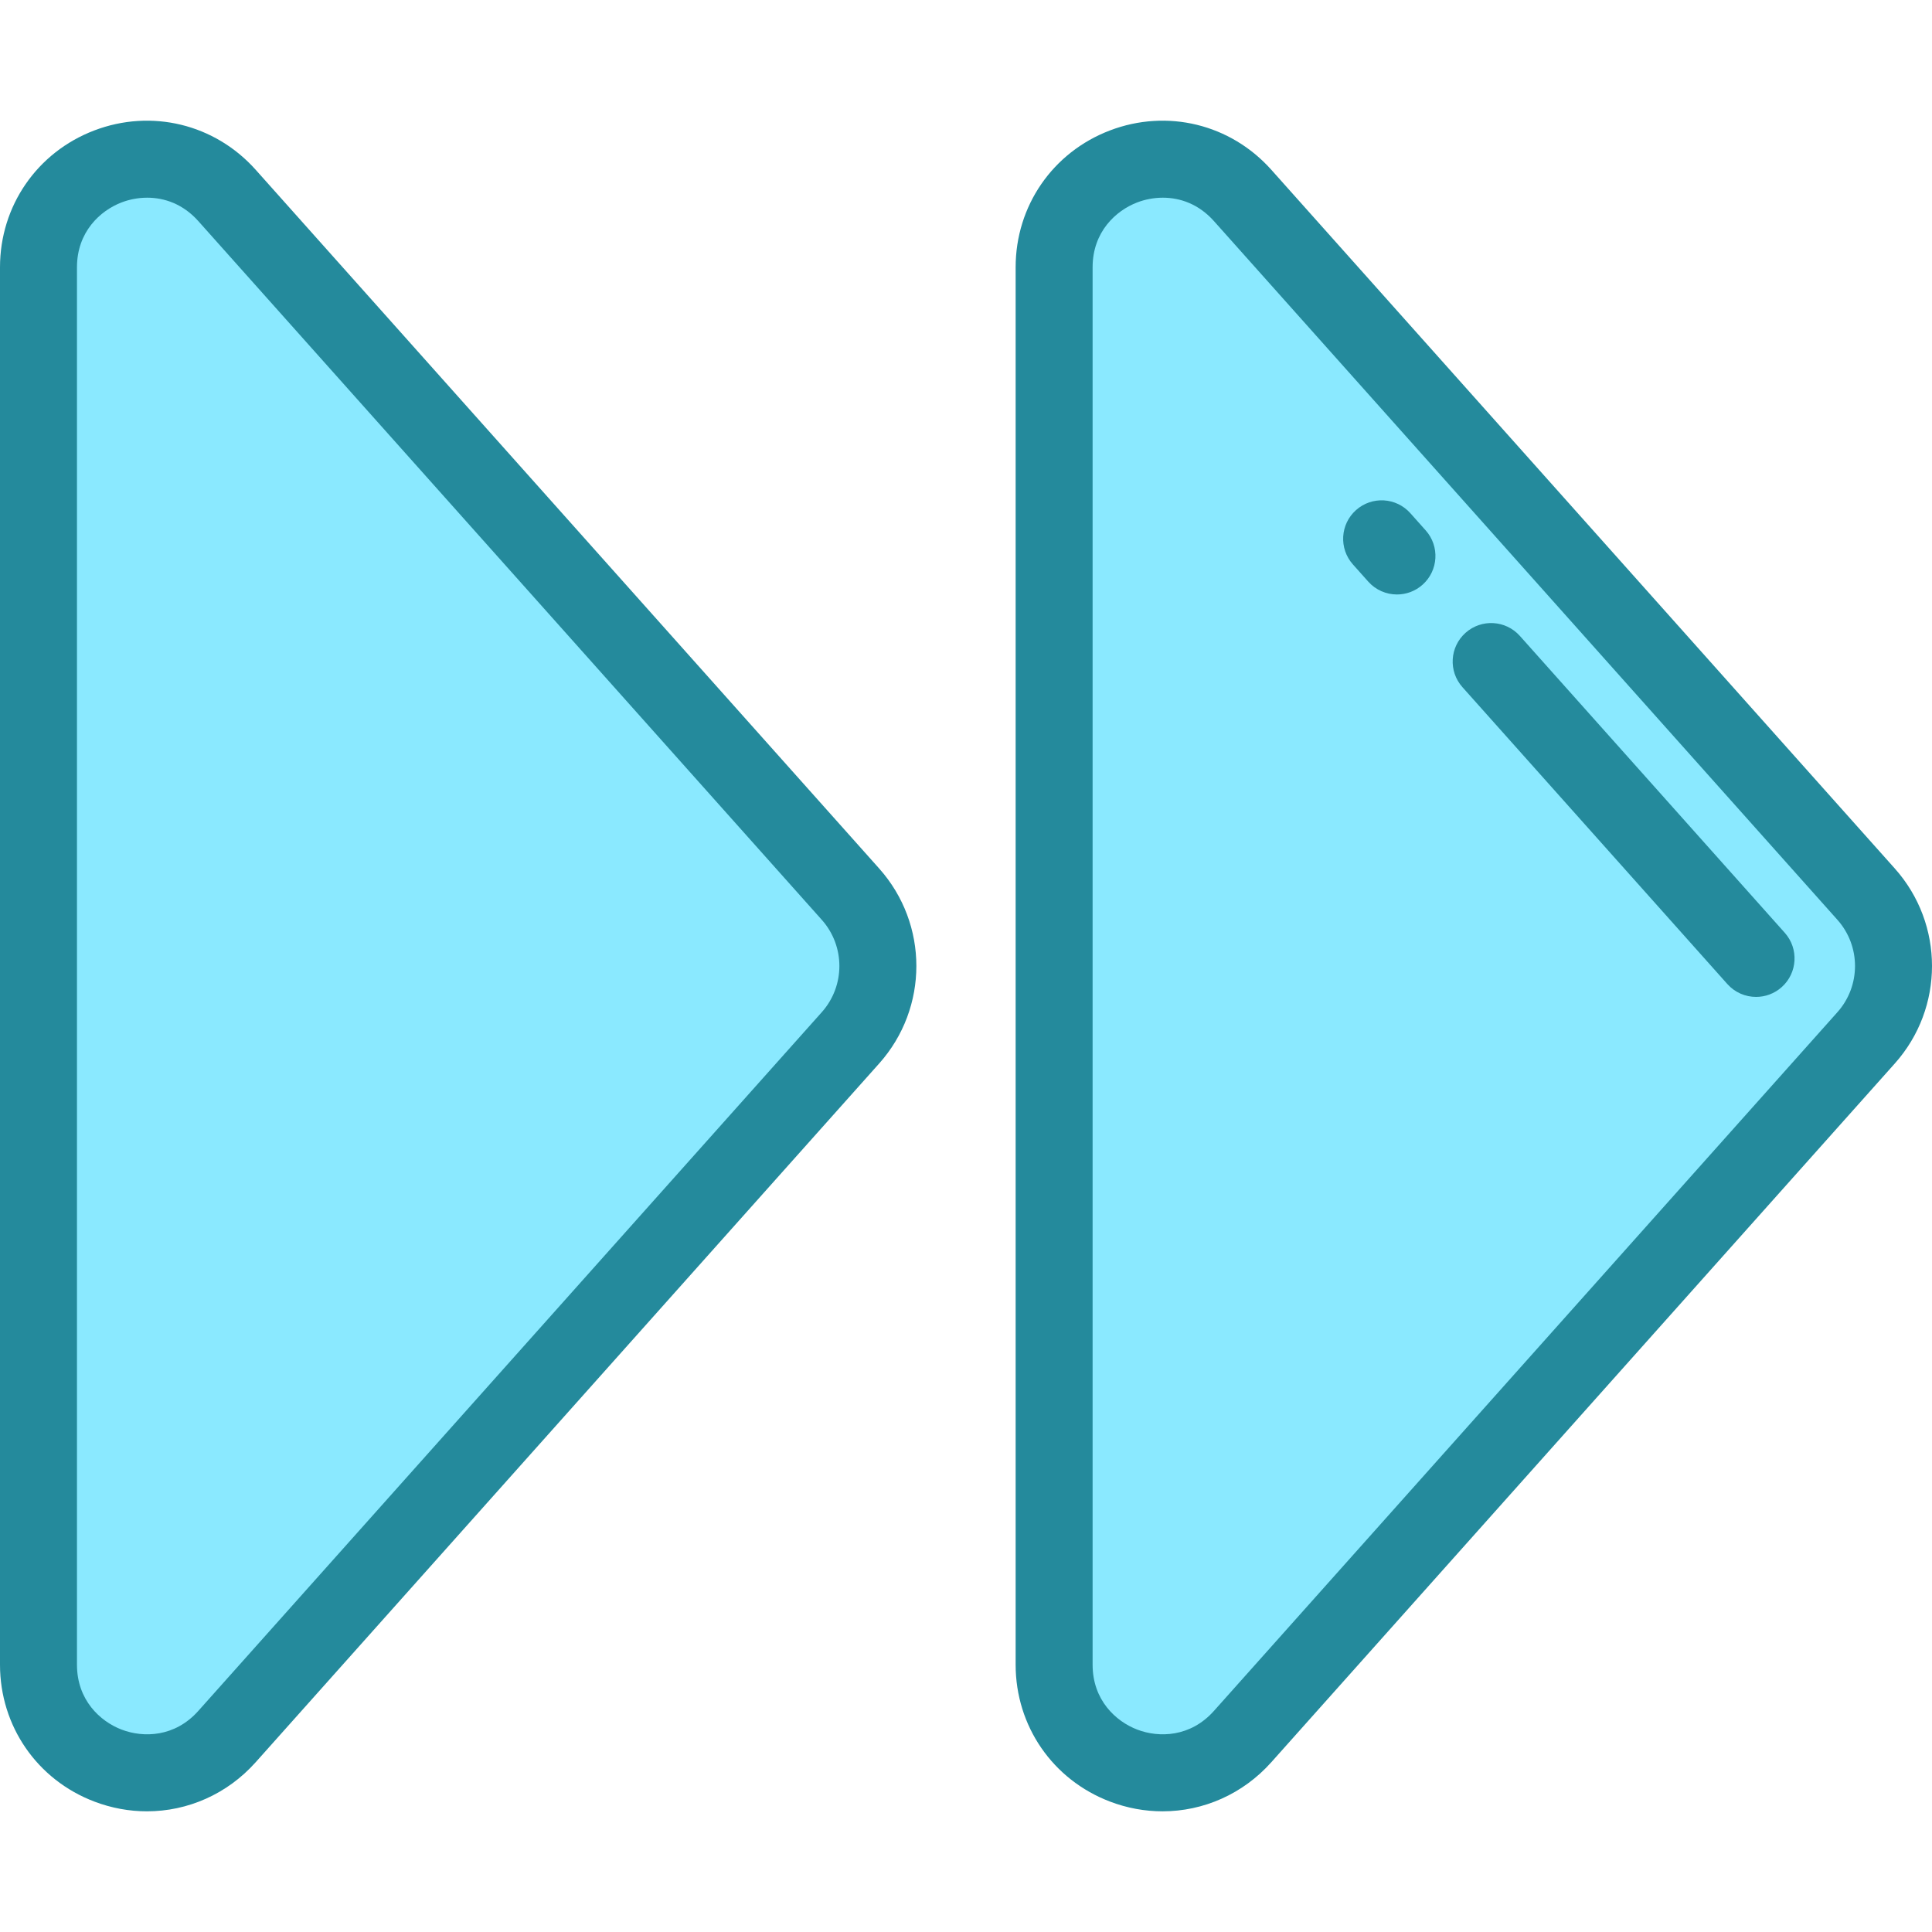
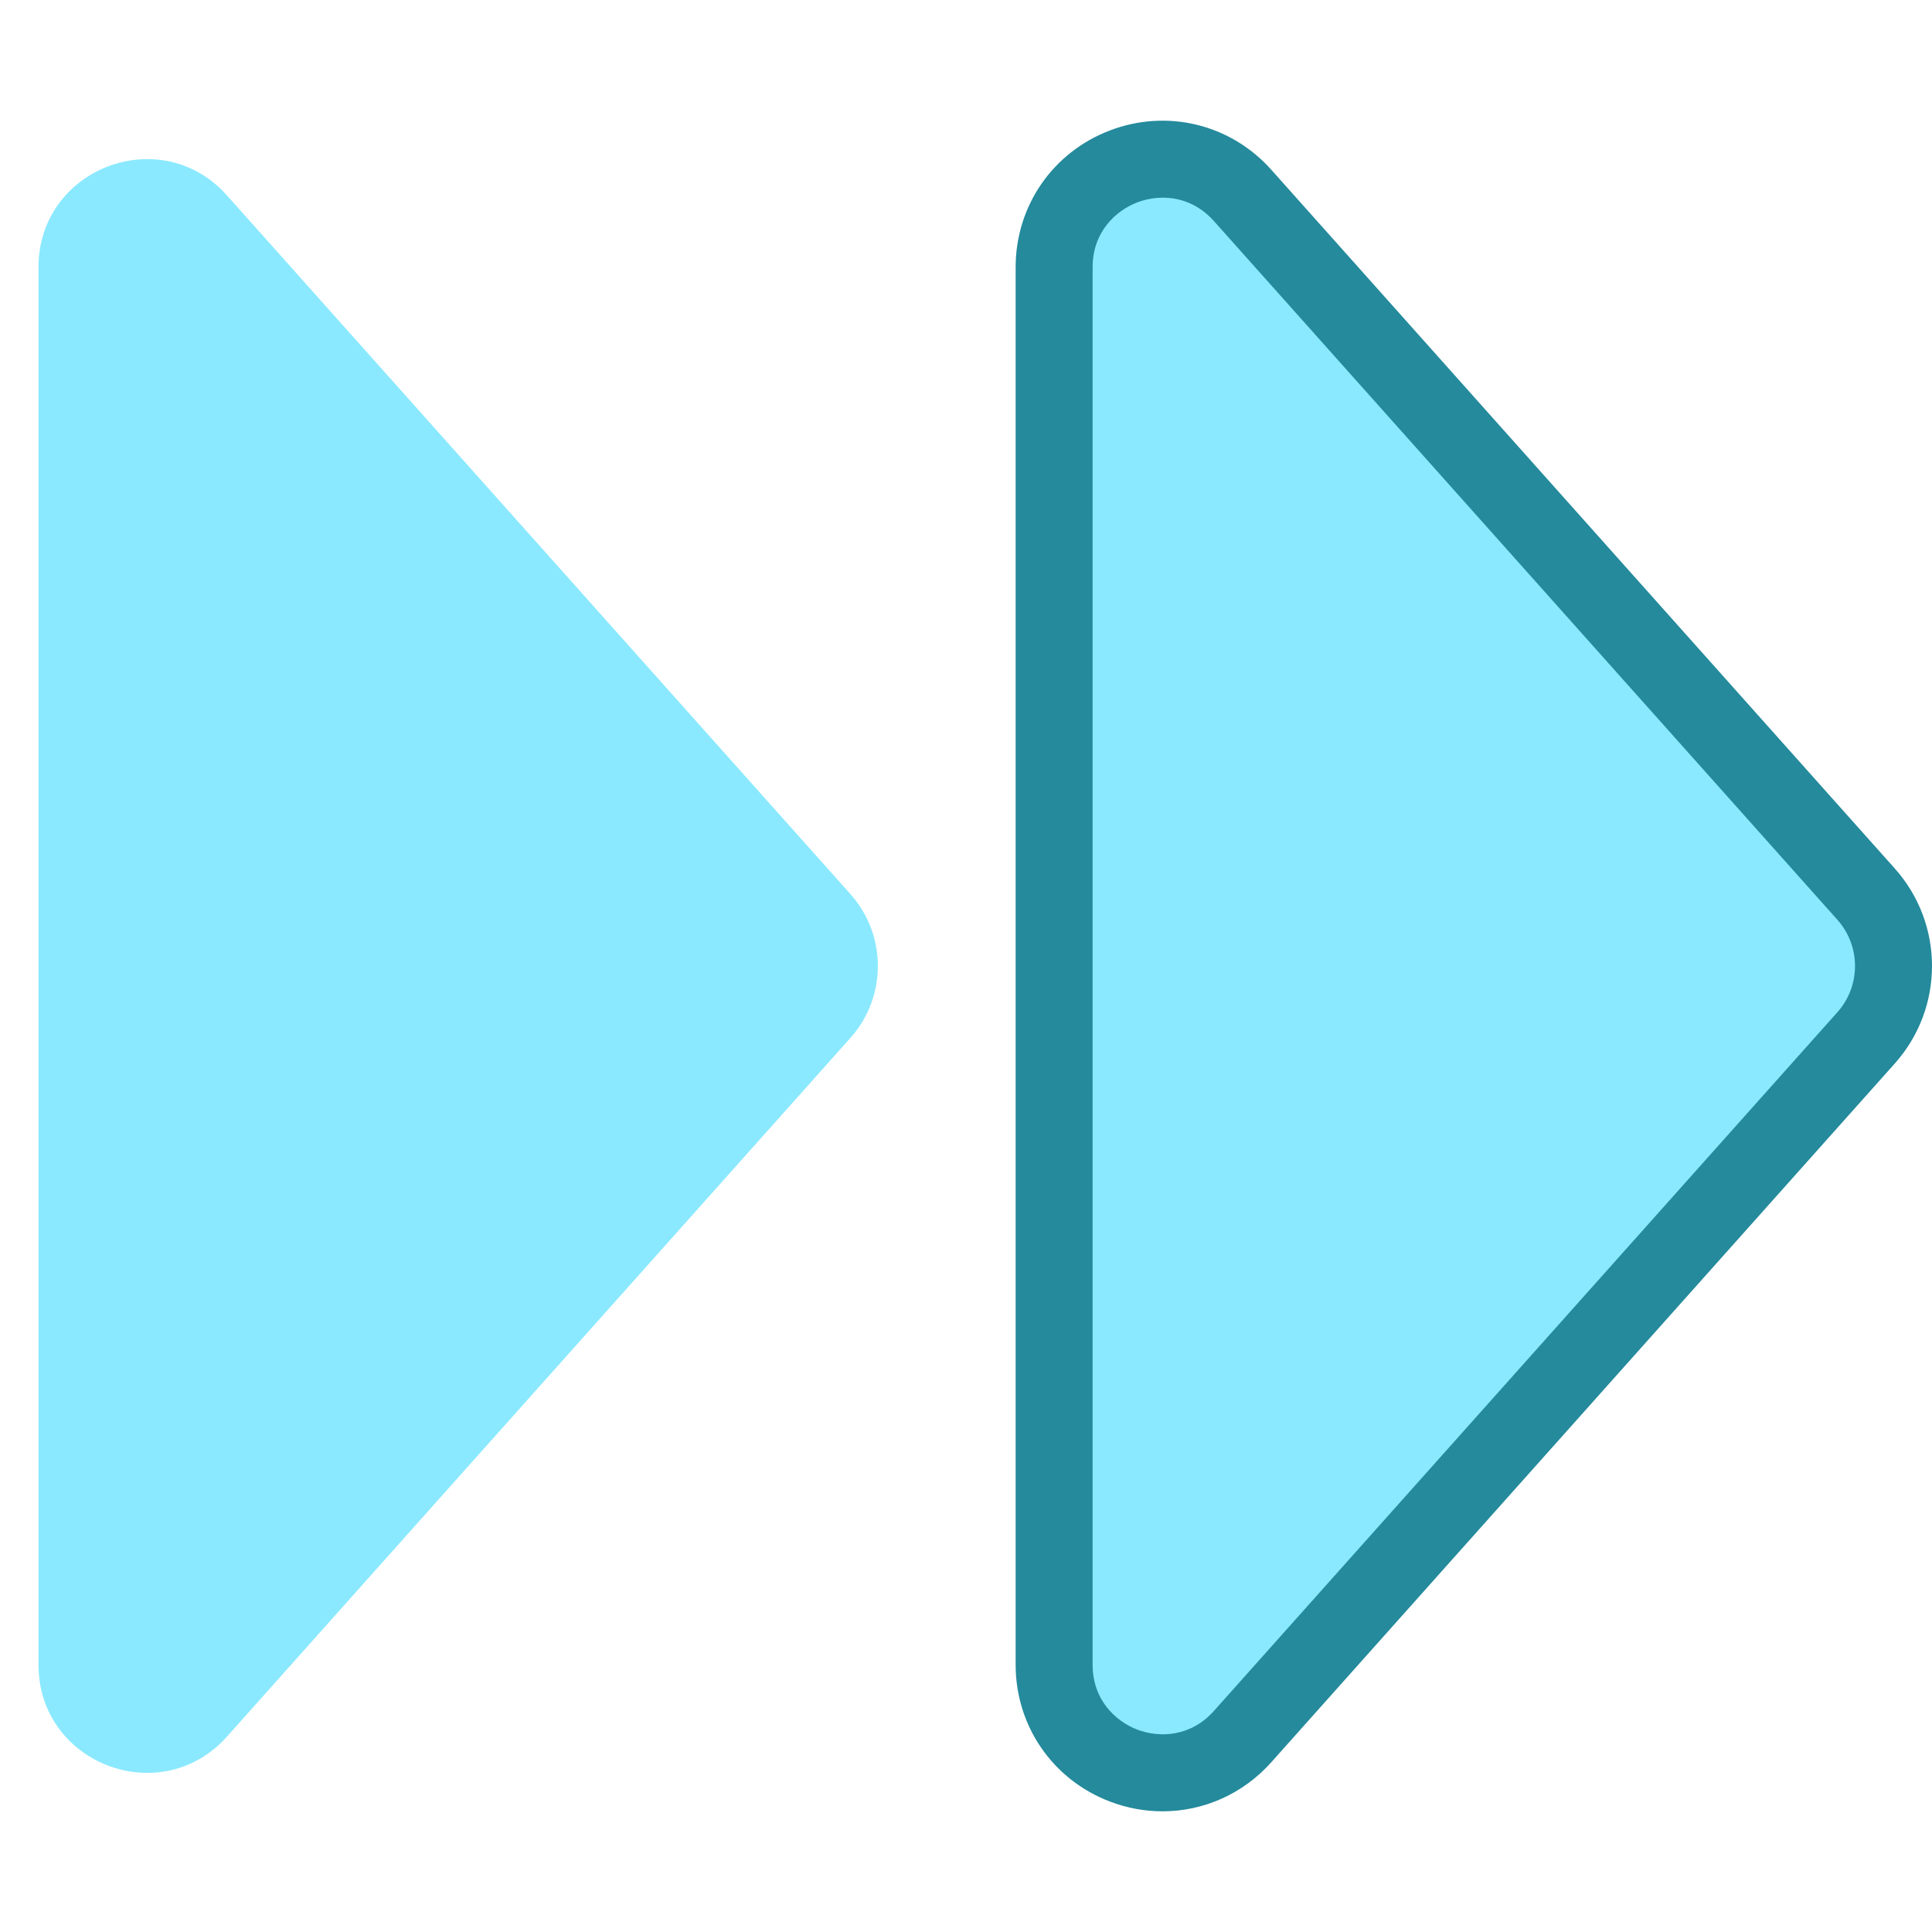
<svg xmlns="http://www.w3.org/2000/svg" version="1.1" id="Layer_1" x="0px" y="0px" viewBox="0 0 511.999 511.999" style="enable-background:new 0 0 511.999 511.999;" xml:space="preserve">
  <path style="fill:#8AE9FF;" d="M60.149,460.214l165.23-185.168c9.683-10.851,9.683-27.24,0-38.092L60.149,51.787  c-17.494-19.607-49.95-7.231-49.95,19.046v370.336C10.199,467.444,42.655,479.82,60.149,460.214z" />
-   <path style="fill:#248A9C;" d="M38.934,480.018c-4.66,0-9.38-0.847-13.954-2.591C9.805,471.641,0,457.409,0,441.168V70.831  c0-16.24,9.805-30.472,24.98-36.259c15.174-5.785,31.966-1.695,42.78,10.422l165.229,185.168c13.143,14.728,13.143,36.944,0,51.673  L67.76,467.005C60.206,475.469,49.733,480.018,38.934,480.018z M39.017,52.39c-2.442,0-4.765,0.478-6.77,1.242  c-5.728,2.185-11.848,7.849-11.848,17.199v370.336c0,9.349,6.12,15.015,11.849,17.199c5.73,2.184,14.068,2.034,20.292-4.945l0,0  l165.229-185.168c6.234-6.986,6.234-17.524,0-24.509L52.54,58.577C48.493,54.042,43.552,52.39,39.017,52.39z" />
  <path style="fill:#8AE9FF;" d="M329.303,460.214l165.23-185.168c9.683-10.851,9.683-27.24,0-38.092L329.303,51.787  c-17.495-19.606-49.95-7.231-49.95,19.046v370.336C279.354,467.444,311.808,479.82,329.303,460.214z" />
  <g>
    <path style="fill:#248A9C;" d="M308.088,480.018c-4.66,0-9.379-0.846-13.954-2.591c-15.174-5.786-24.98-20.018-24.98-36.259V70.831   c0-16.24,9.804-30.472,24.979-36.259c15.174-5.787,31.967-1.695,42.779,10.422l165.23,185.168   c13.144,14.728,13.144,36.944,0,51.673L336.912,467.005h0.001C329.36,475.469,318.886,480.018,308.088,480.018z M308.17,52.39   c-2.442,0-4.765,0.478-6.77,1.242c-5.728,2.185-11.848,7.849-11.848,17.199v370.336c0,9.349,6.12,15.015,11.849,17.199   c5.726,2.184,14.066,2.033,20.291-4.945c0.001,0,0.001,0,0.001,0l165.23-185.168c6.234-6.986,6.234-17.524,0-24.509L321.693,58.577   C317.646,54.043,312.706,52.39,308.17,52.39z" />
-     <path style="fill:#248A9C;" d="M370.212,157.541c-2.806,0-5.598-1.15-7.614-3.409l-4.061-4.552   c-3.751-4.203-3.383-10.65,0.819-14.4c4.205-3.752,10.651-3.382,14.4,0.819l4.061,4.552c3.751,4.203,3.383,10.65-0.819,14.4   C375.054,156.687,372.628,157.541,370.212,157.541z" />
-     <path style="fill:#248A9C;" d="M465.379,264.191c-2.806,0-5.598-1.15-7.614-3.409l-70.204-78.677   c-3.751-4.203-3.383-10.65,0.819-14.4c4.205-3.752,10.651-3.382,14.4,0.819l70.204,78.677c3.751,4.203,3.383,10.65-0.819,14.4   C470.22,263.337,467.794,264.191,465.379,264.191z" />
  </g>
  <g>
</g>
  <g>
</g>
  <g>
</g>
  <g>
</g>
  <g>
</g>
  <g>
</g>
  <g>
</g>
  <g>
</g>
  <g>
</g>
  <g>
</g>
  <g>
</g>
  <g>
</g>
  <g>
</g>
  <g>
</g>
  <g>
</g>
</svg>